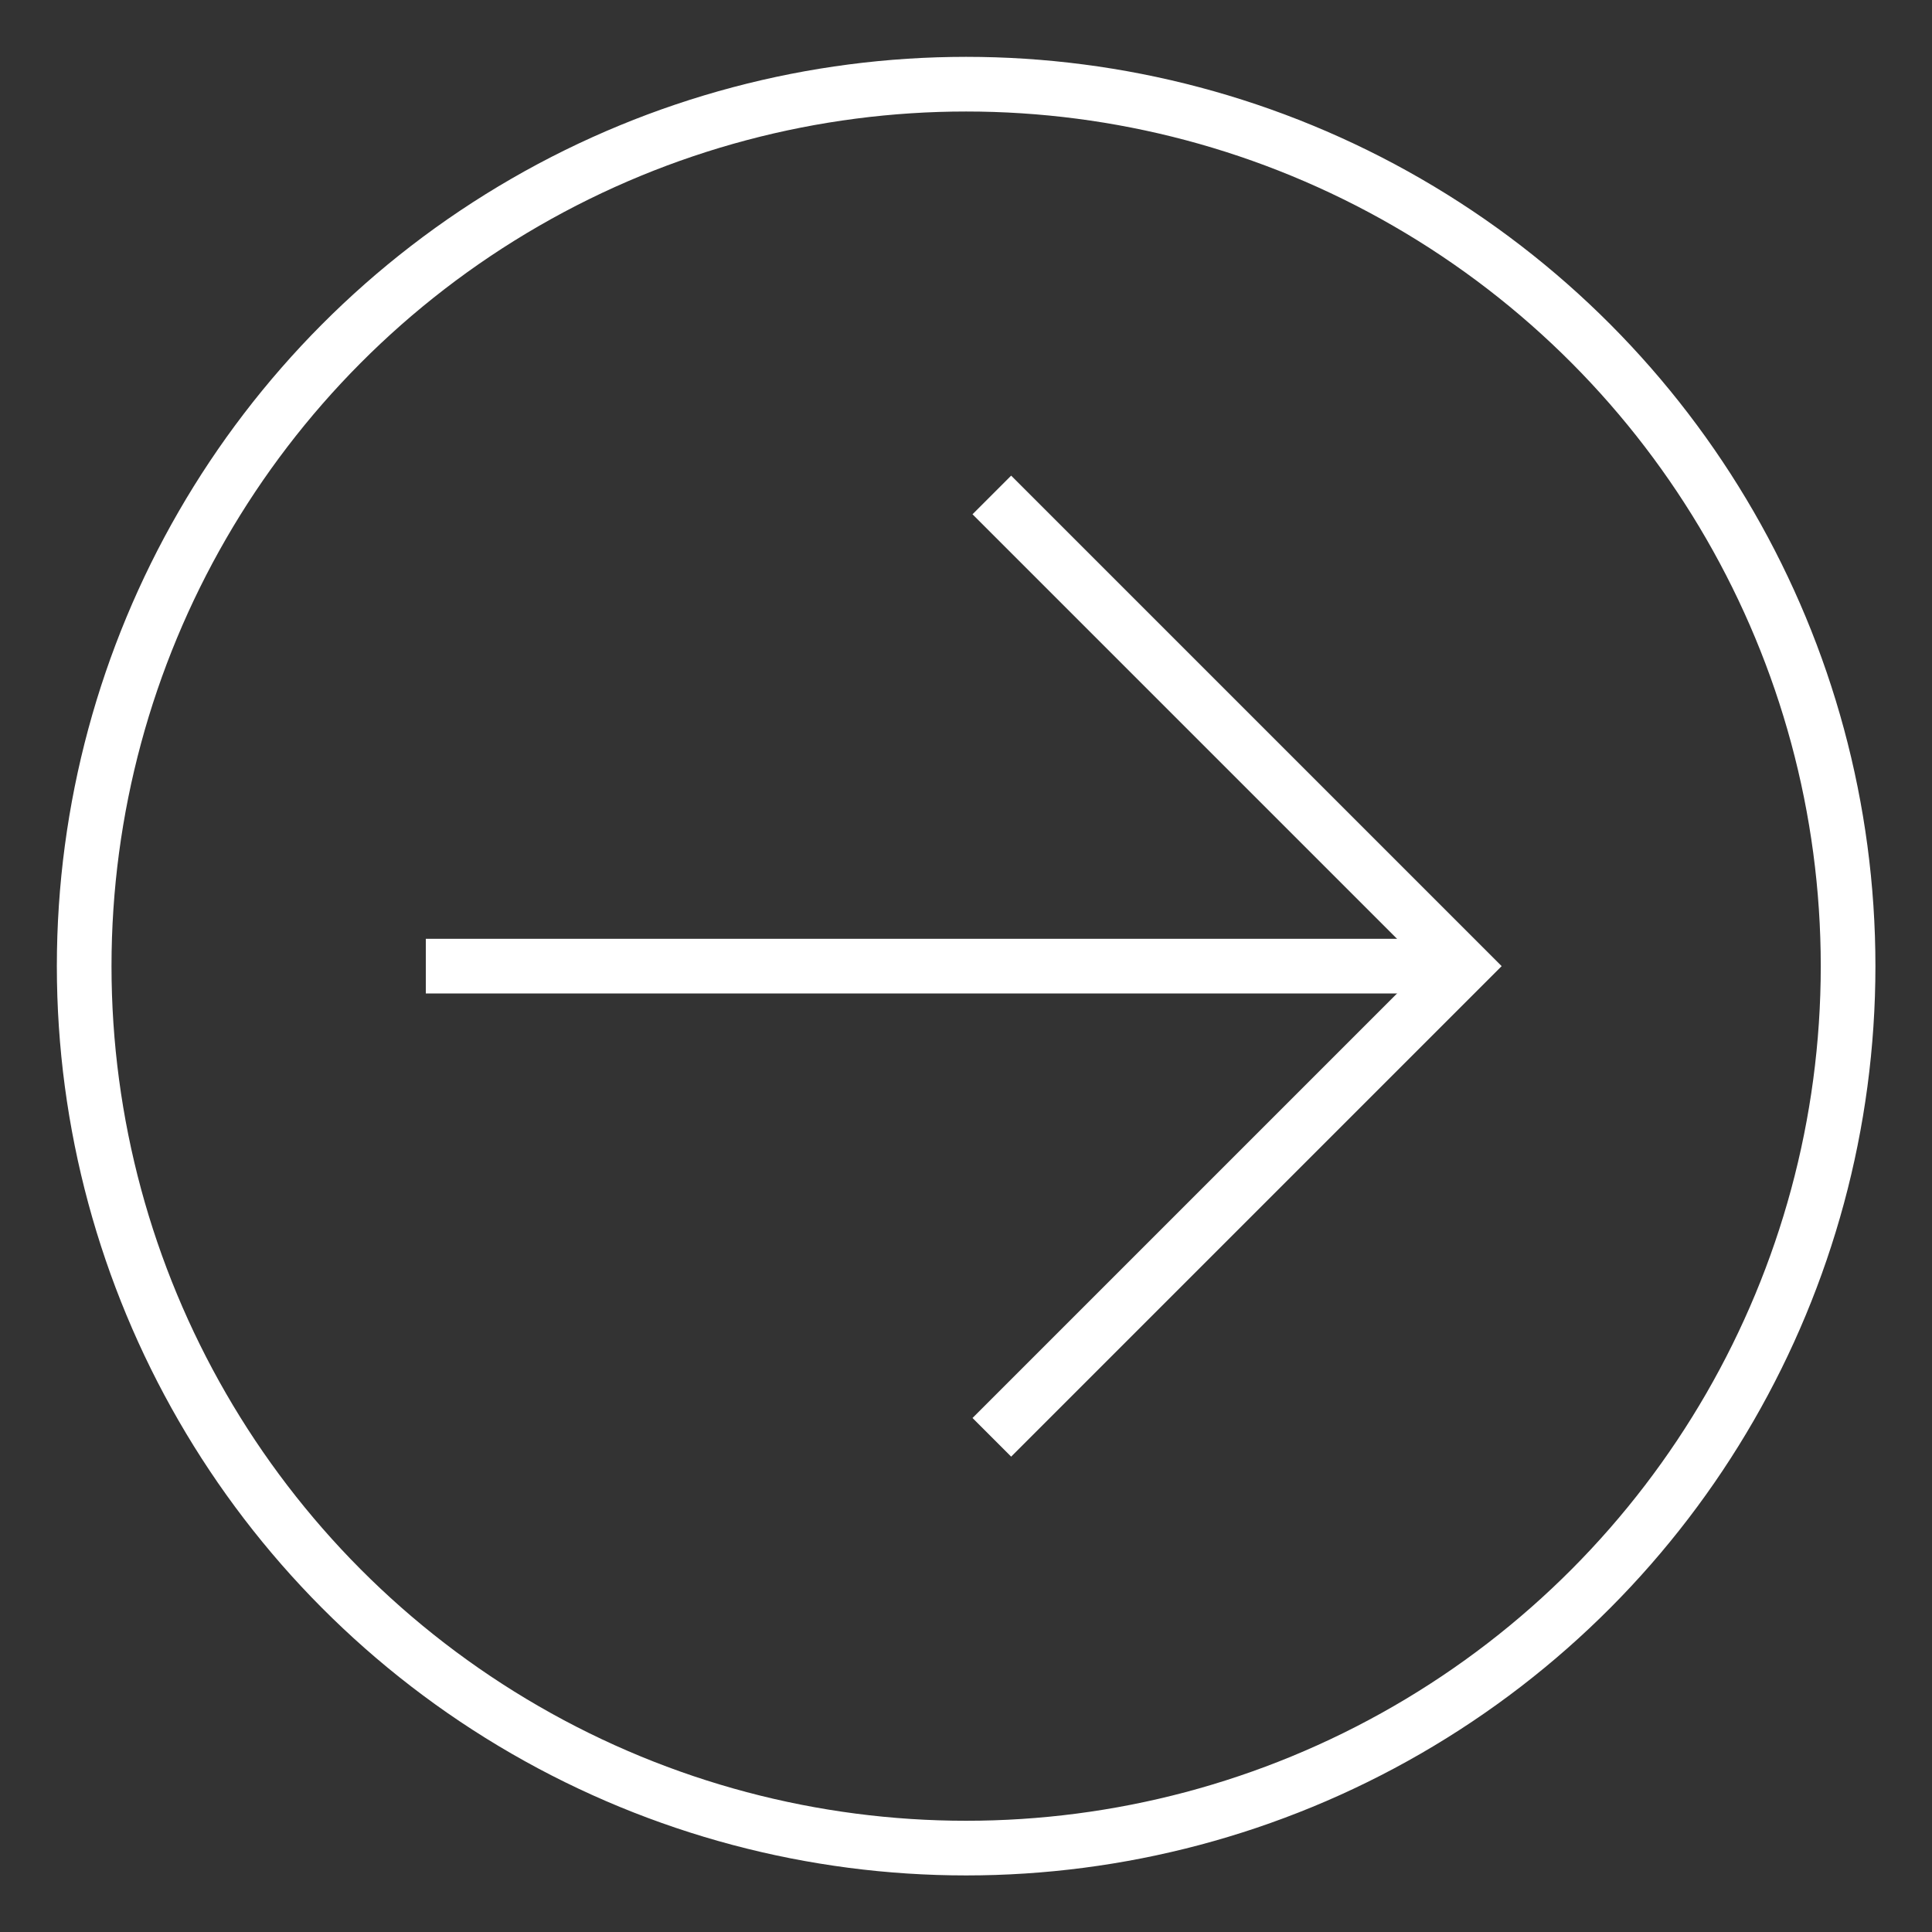
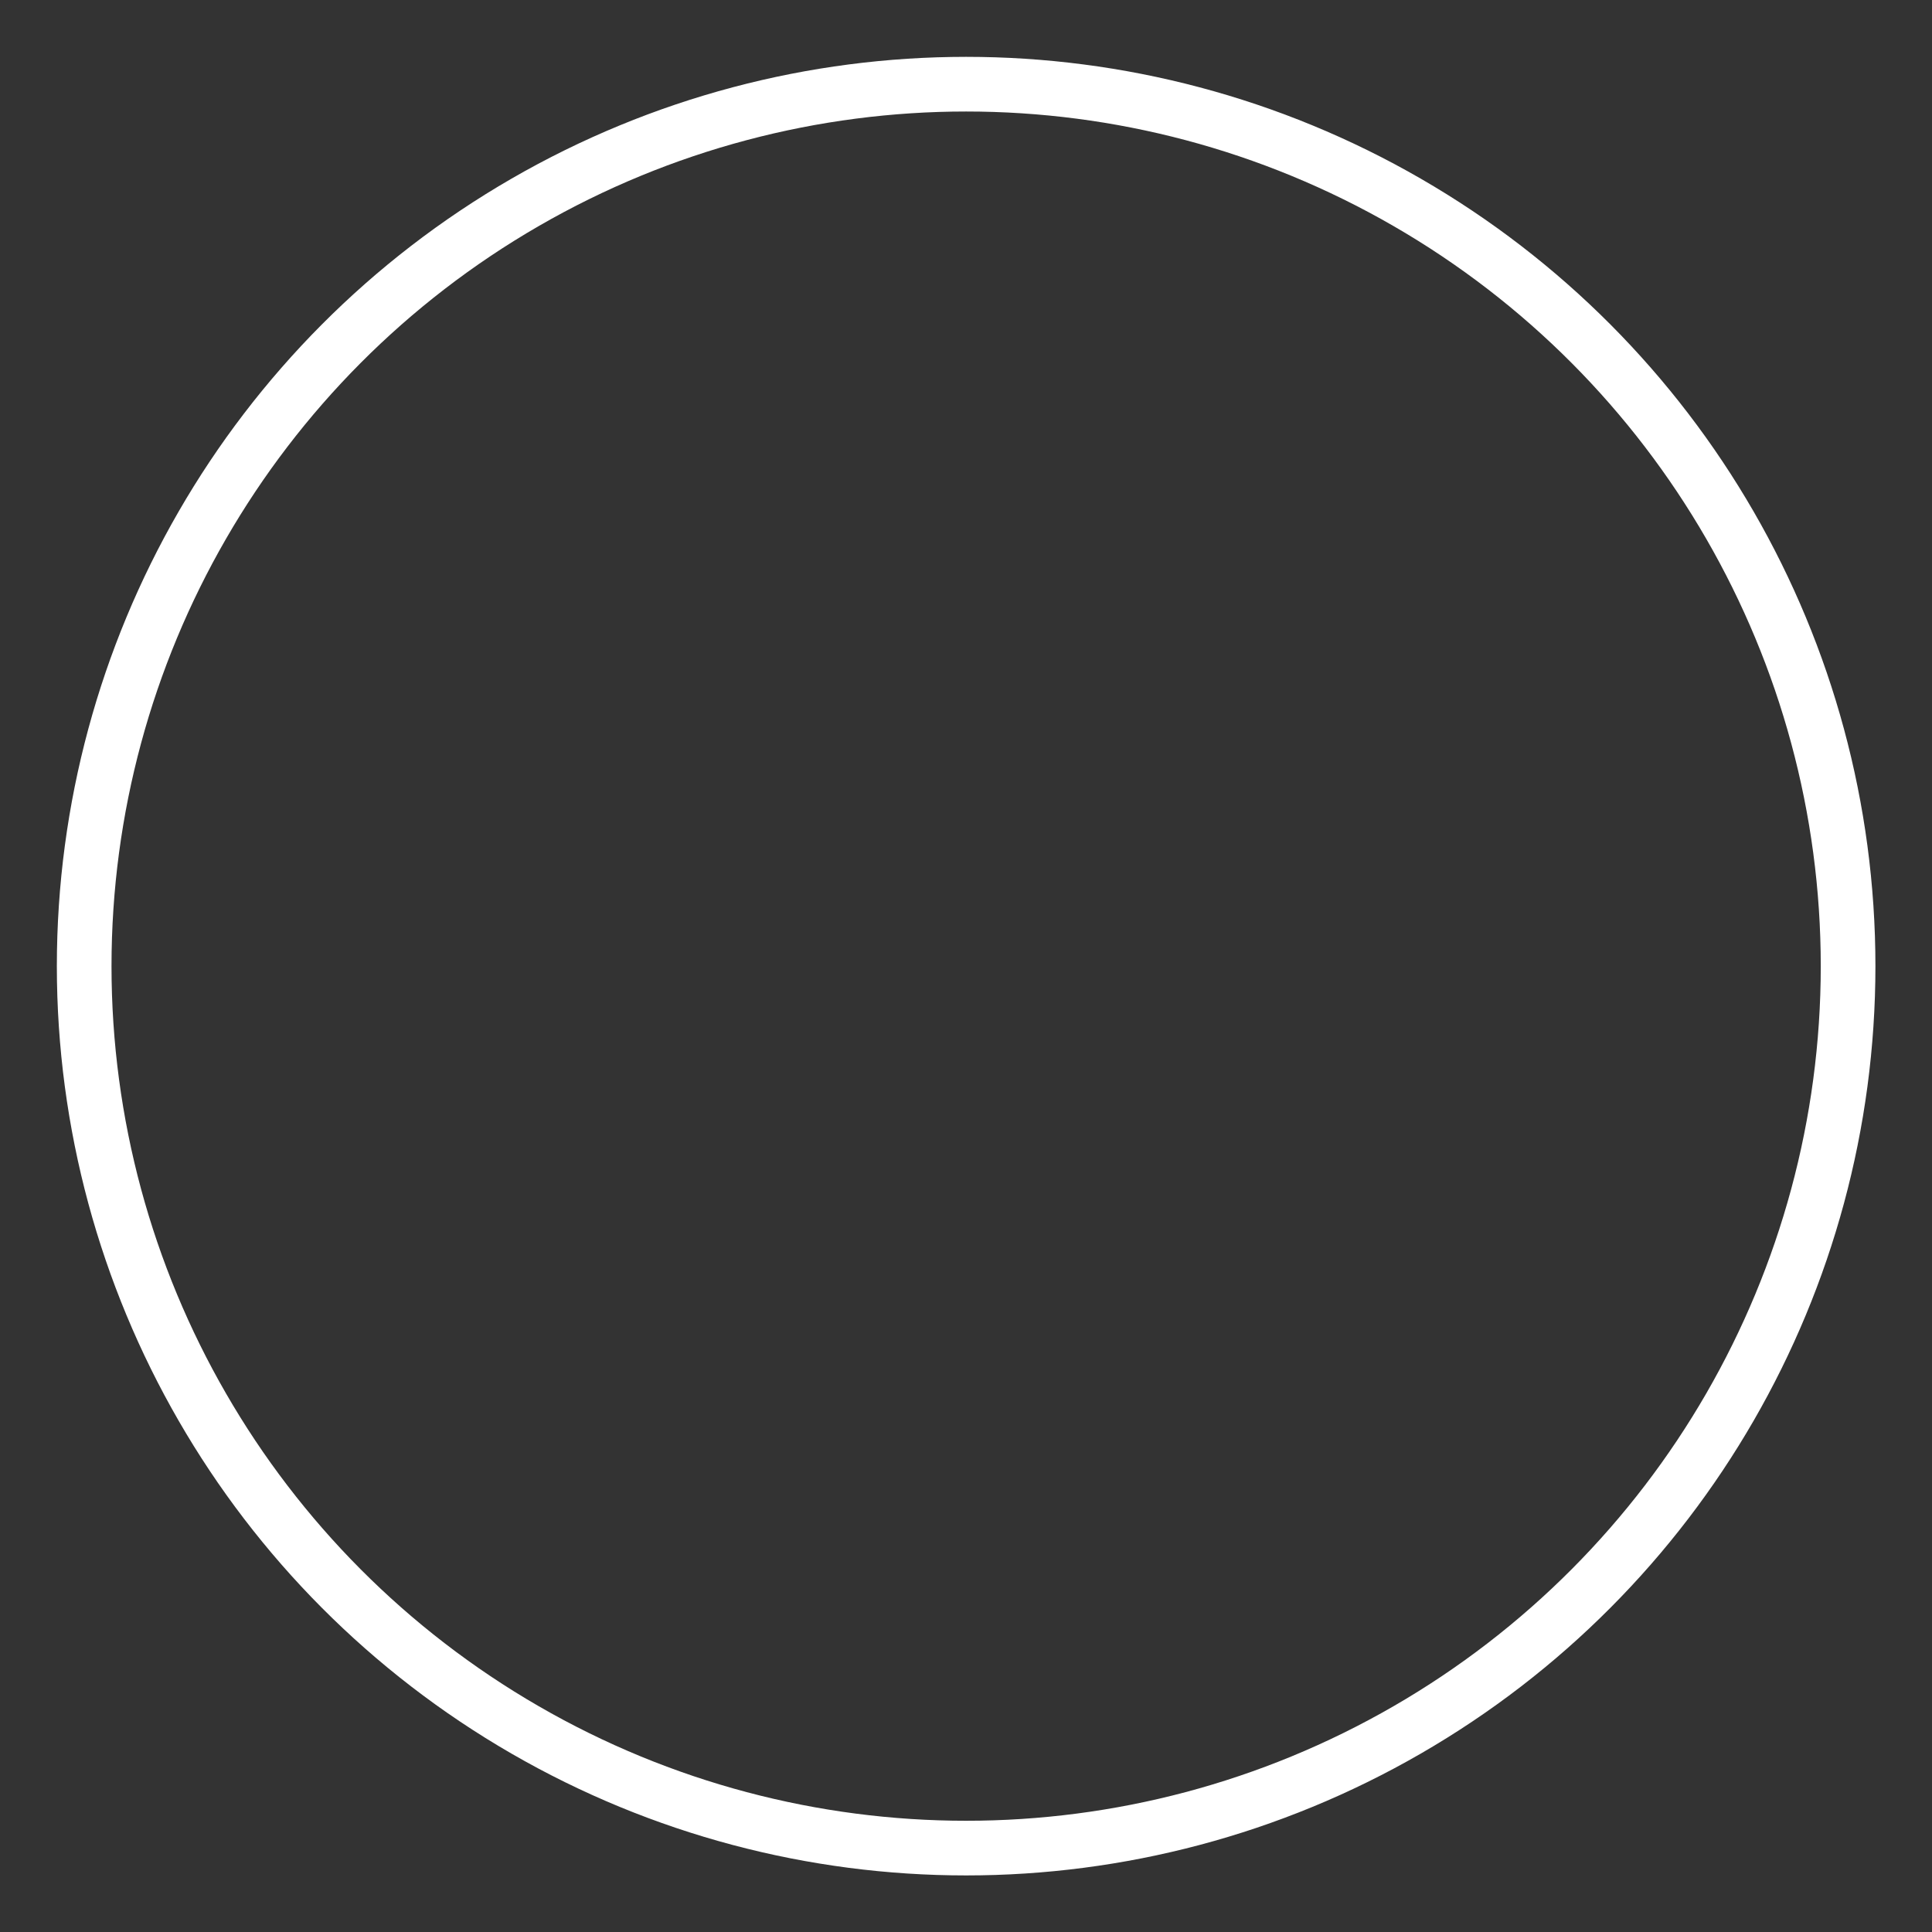
<svg xmlns="http://www.w3.org/2000/svg" id="Capa_1" viewBox="0 0 70.69 70.69">
  <rect x="0" y="0" width="70.69" height="70.69" fill="#333333" stroke="none" />
  <defs>
    <style>.cls-1{fill:none;stroke:#fff;stroke-miterlimit:10;stroke-width:2px;}</style>
  </defs>
-   <polyline class="cls-1" points="36.29 18.11 53.53 35.35 36.29 52.59" />
-   <line class="cls-1" x1="53.66" y1="35.35" x2="15.58" y2="35.35" />
  <circle class="cls-1" cx="35.35" cy="35.35" r="32.27" />
</svg>